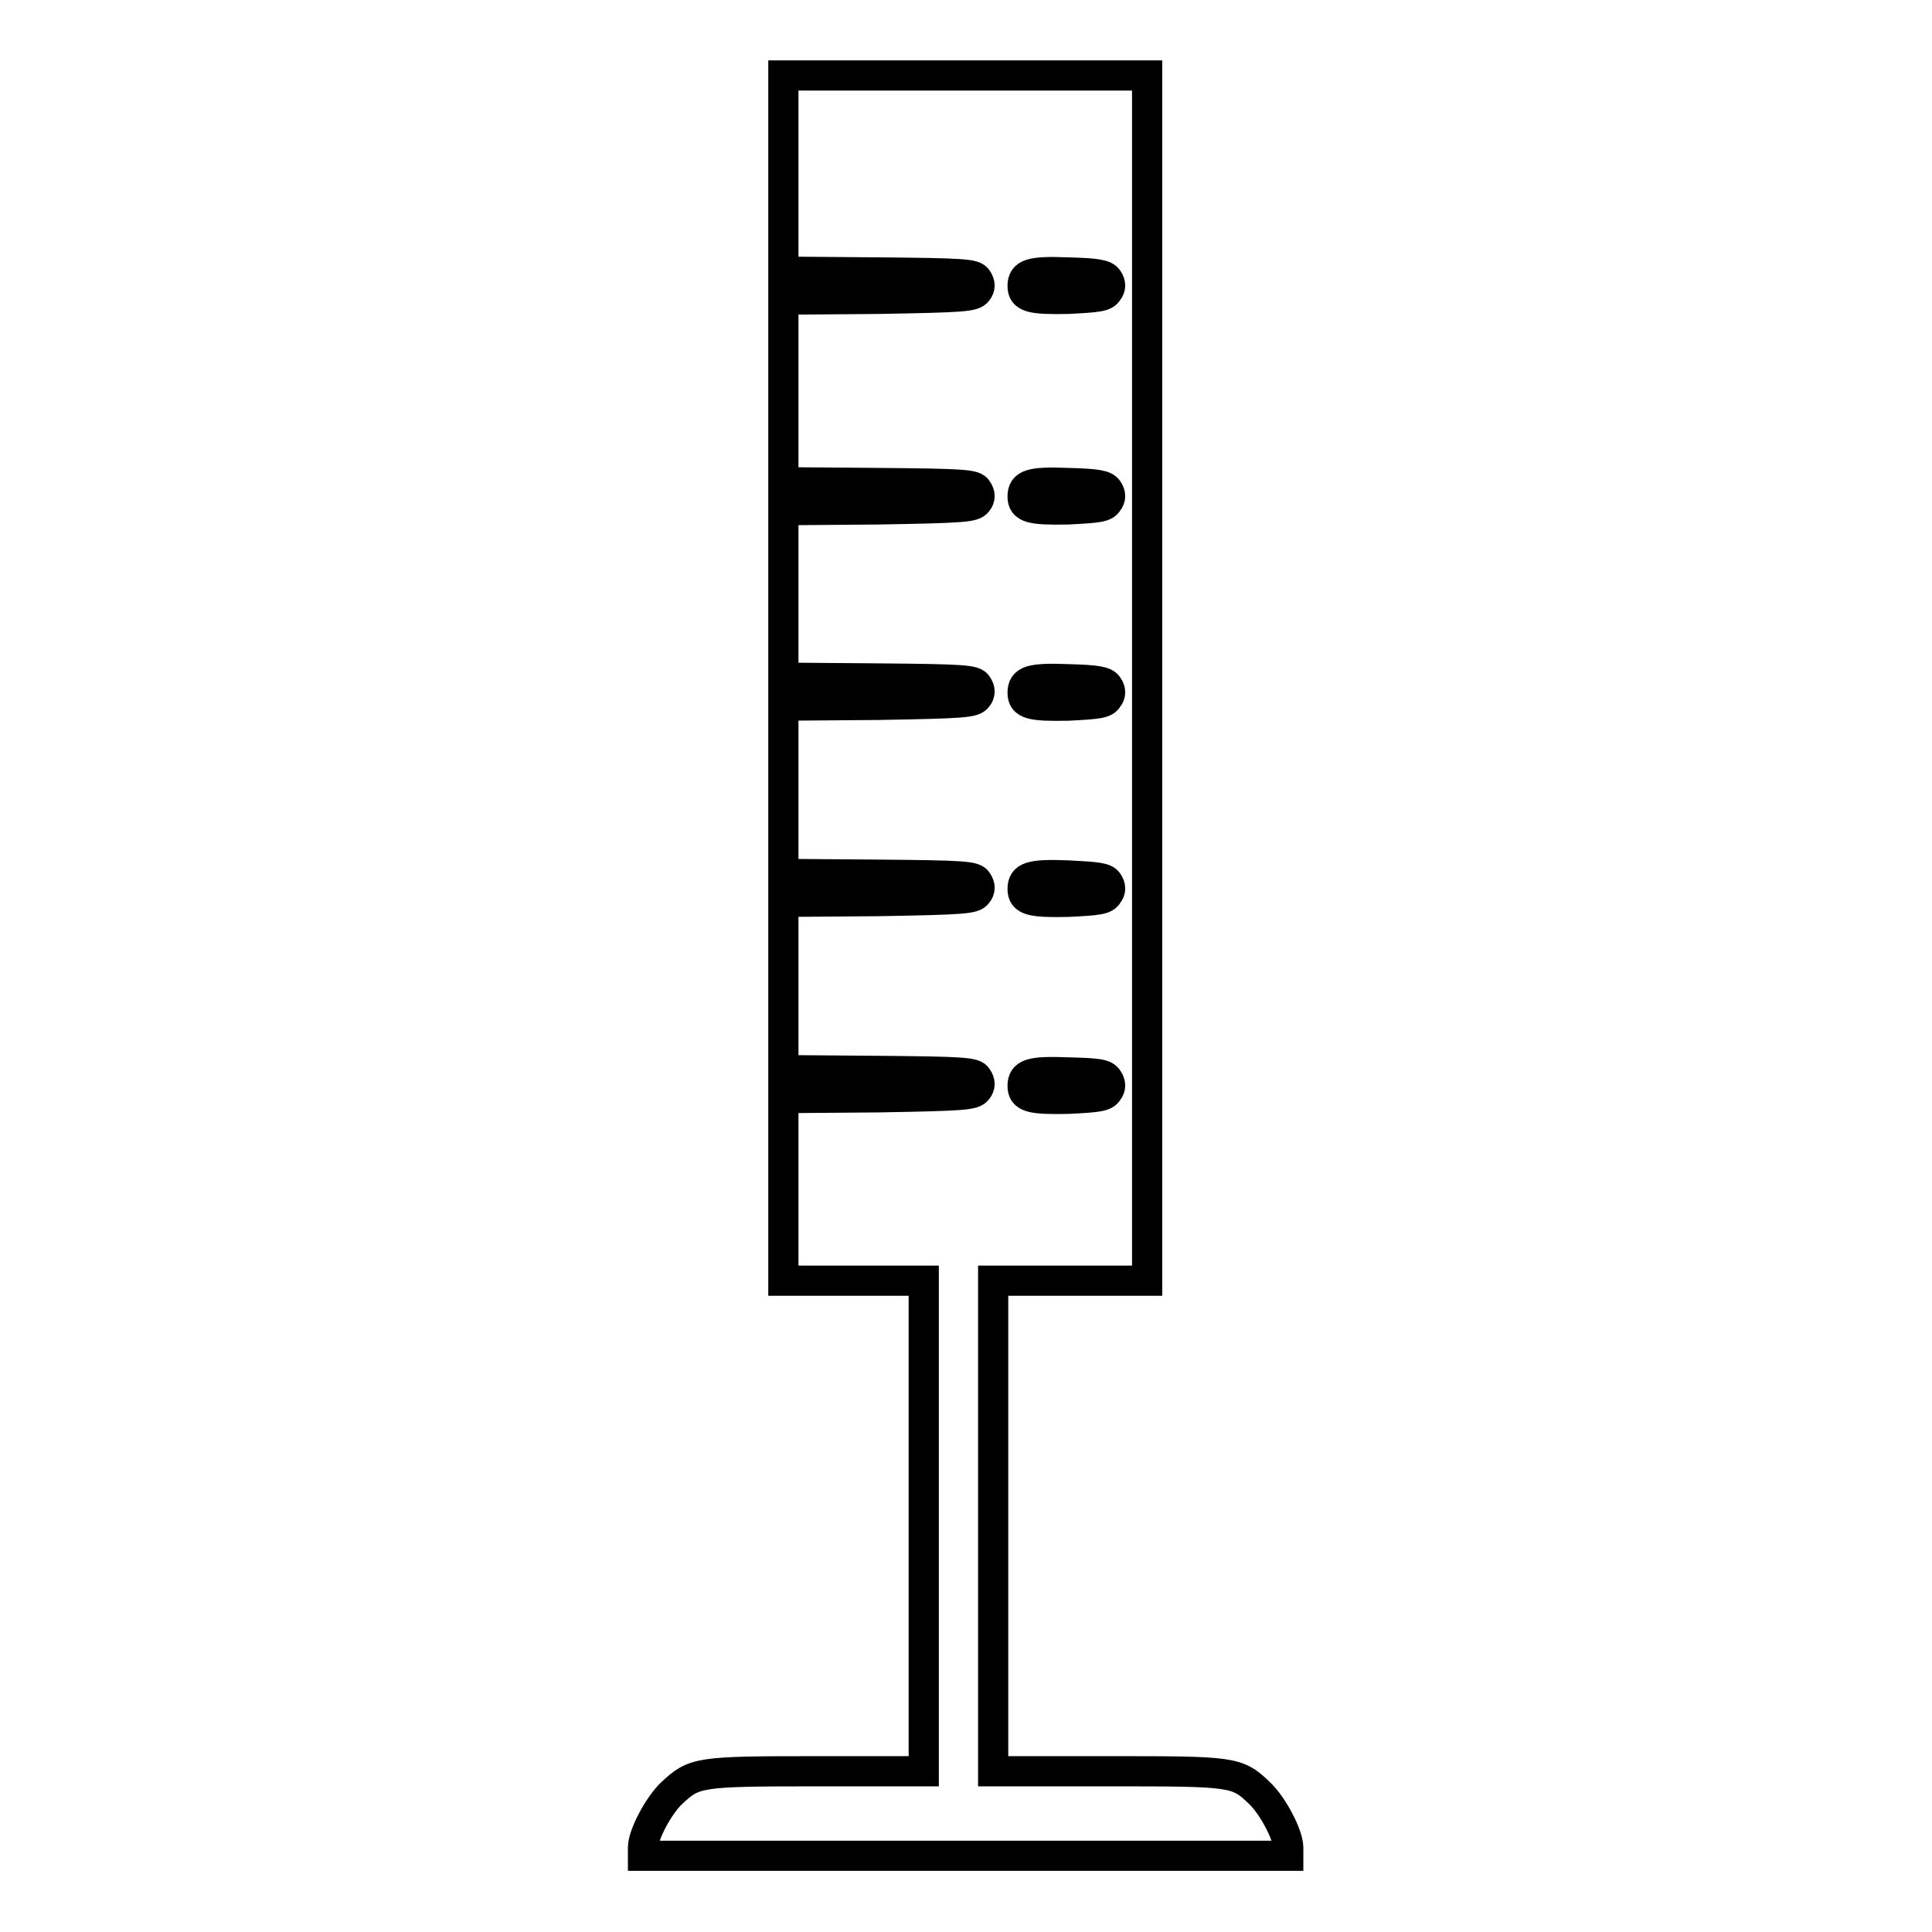
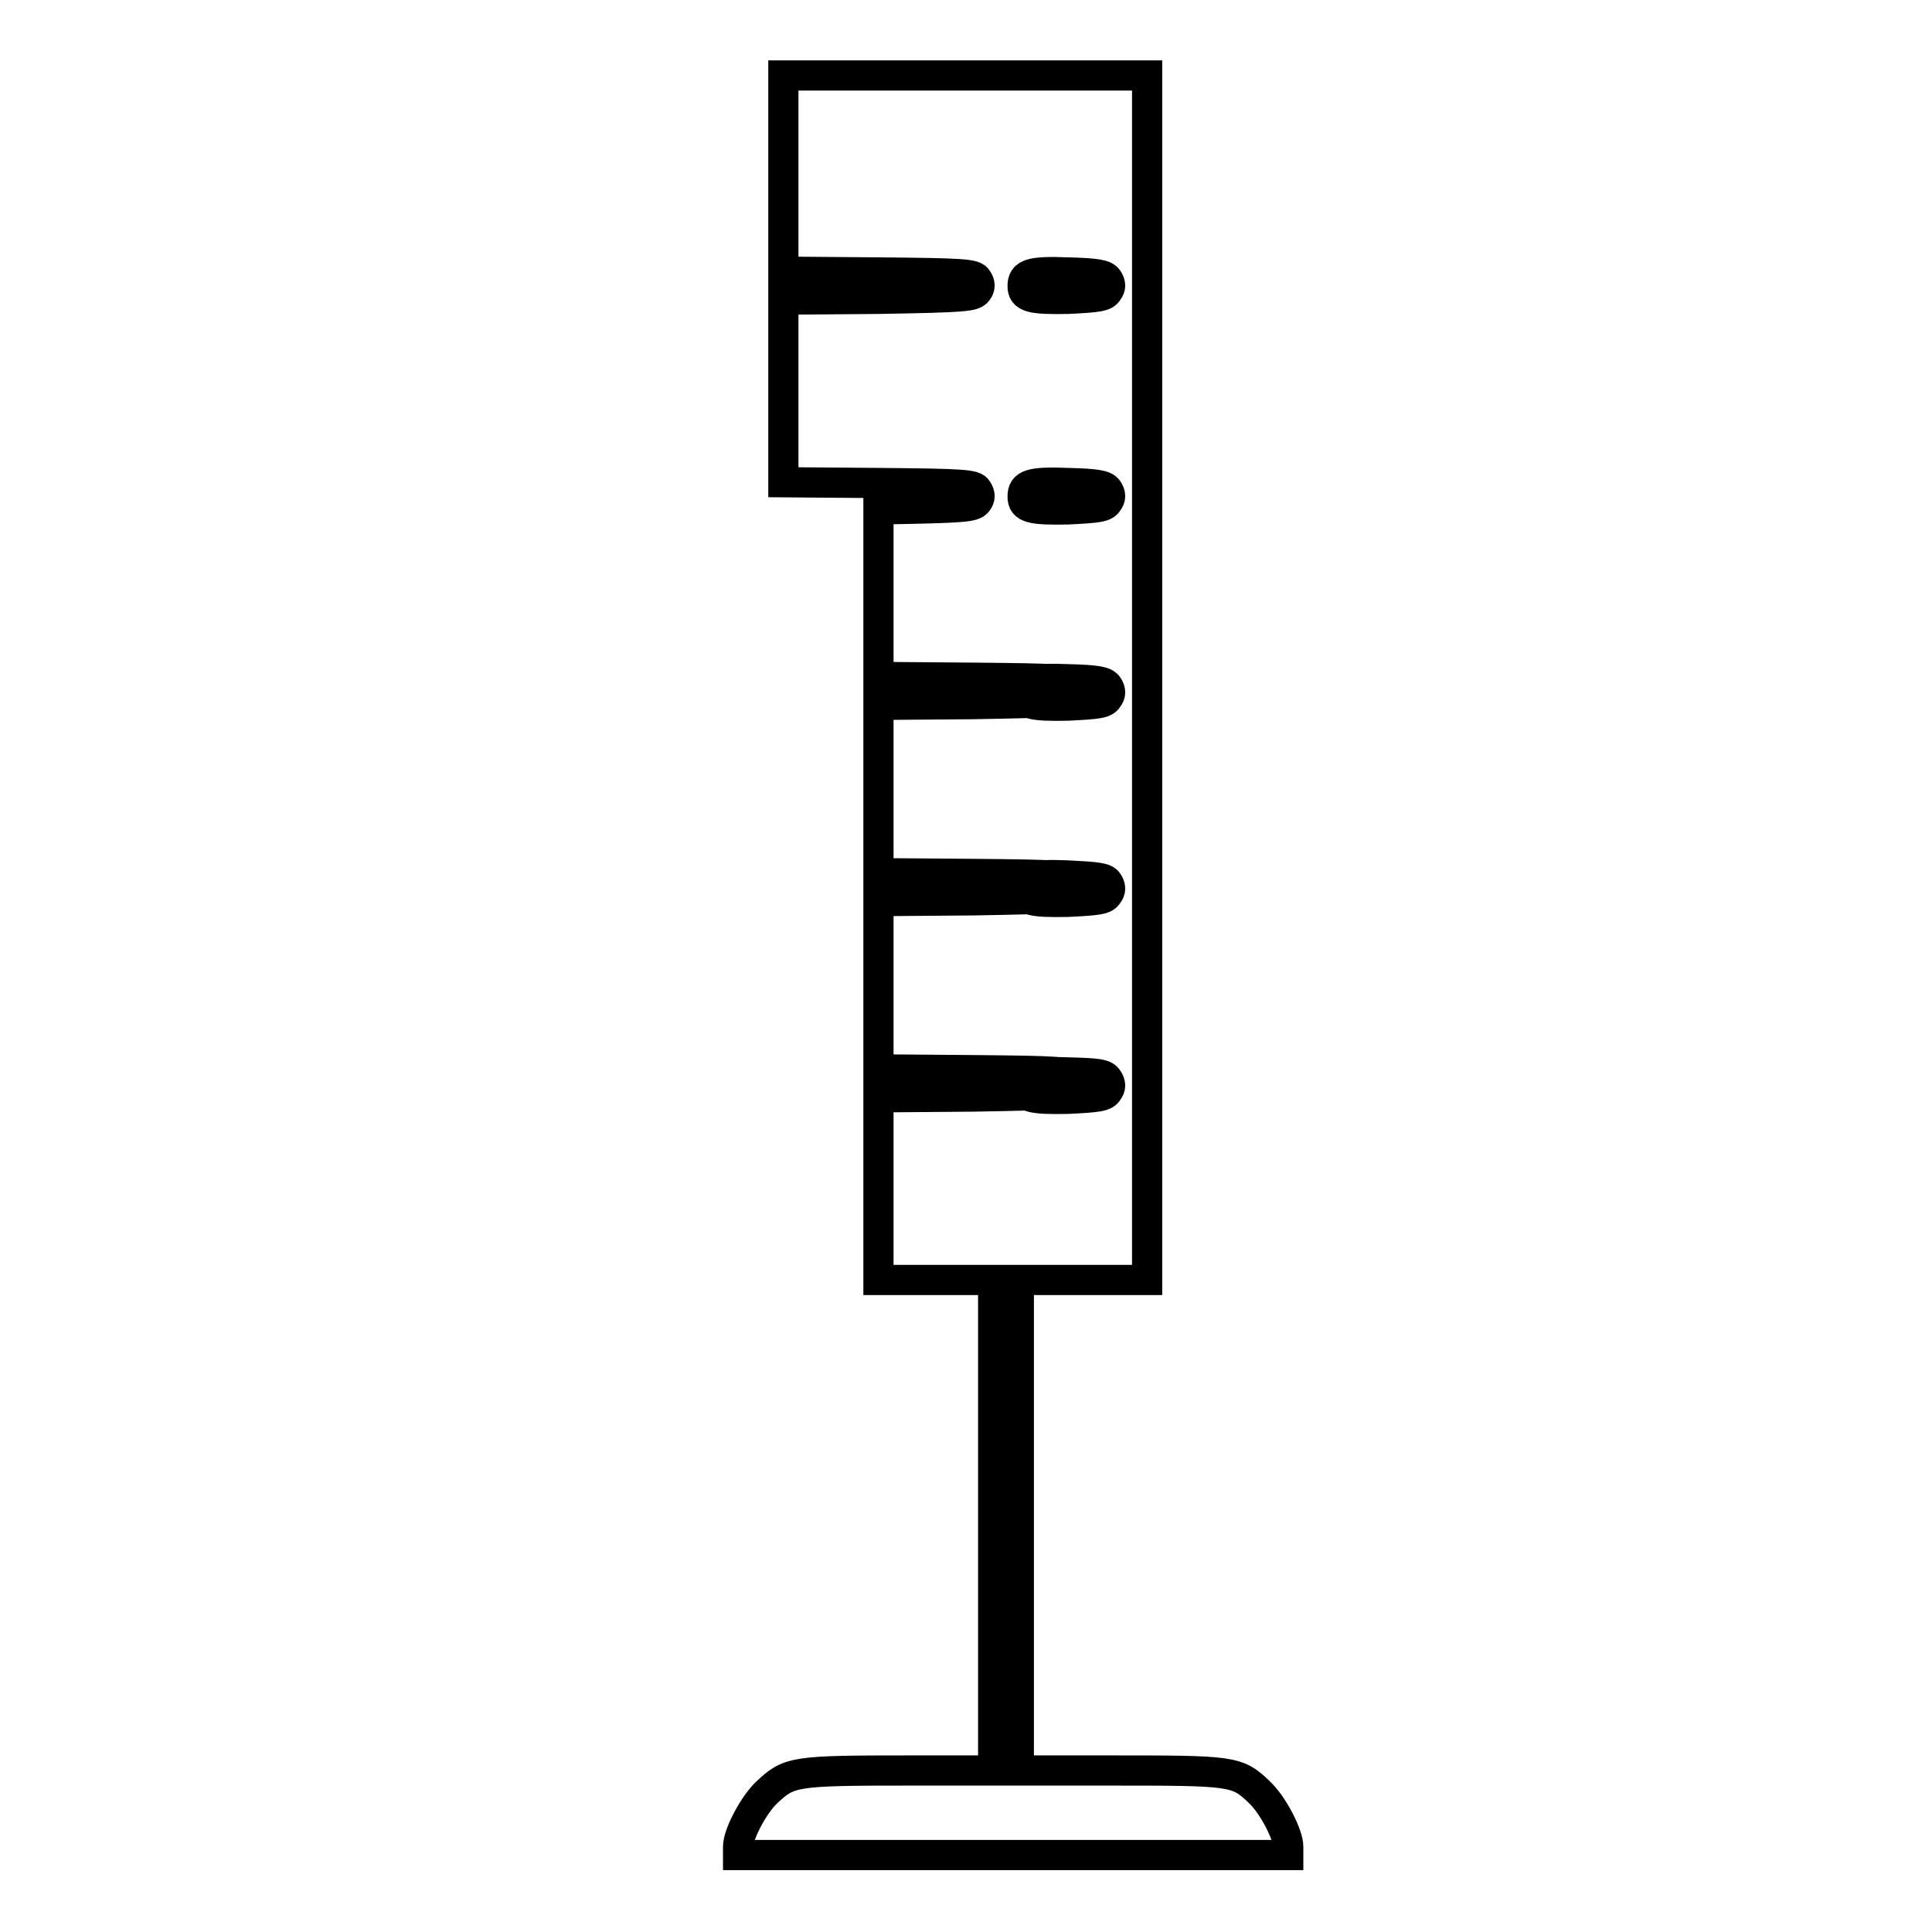
<svg xmlns="http://www.w3.org/2000/svg" version="1.1" x="0px" y="0px" viewBox="0 0 256 256" enable-background="new 0 0 256 256" xml:space="preserve">
  <g>
    <g>
      <g>
-         <path stroke-width="4" fill-opacity="0" stroke="#000000" d="M103.8,23v13l12.6,0.1c11.4,0.1,12.7,0.2,13.1,0.9c0.4,0.6,0.4,1.1,0,1.6c-0.5,0.7-1.7,0.8-13.1,1l-12.6,0.1v12.1v12.1l12.6,0.1c11.4,0.1,12.7,0.2,13.1,0.9c0.4,0.6,0.4,1.1,0,1.6c-0.5,0.7-1.7,0.8-13.1,1l-12.6,0.1v11.1v11.1l12.6,0.1c11.4,0.1,12.7,0.2,13.1,0.9c0.4,0.6,0.4,1.1,0,1.6c-0.5,0.7-1.7,0.8-13.1,1l-12.6,0.1v11.1v11.2l12.6,0.1c11.4,0.1,12.7,0.2,13.1,0.9c0.4,0.6,0.4,1.1,0,1.6c-0.5,0.7-1.7,0.8-13.1,1l-12.6,0.1v11.1v11.2l12.6,0.1c11.4,0.1,12.7,0.2,13.1,0.9c0.4,0.6,0.4,1.1,0,1.6c-0.5,0.7-1.7,0.8-13.1,1l-12.6,0.1v12.1v12.1h9.3h9.3v32.5v32.5h-14.2c-15.7,0-16.2,0.1-19.2,2.9c-1.7,1.6-3.8,5.5-3.8,7.2v1.1H128h42.7v-1.1c0-1.6-2-5.5-3.8-7.2c-3-2.9-3.5-2.9-20.2-2.9h-15.1v-32.5v-32.5h10.2h10.2V89.9V10H128h-24.2V23z M146.8,37c0.4,0.6,0.4,1.1,0,1.6c-0.4,0.7-1.3,0.8-5.3,1c-4.9,0.1-6-0.2-6-1.7c0-1.6,1-2,6-1.8C145.4,36.2,146.4,36.4,146.8,37z M146.8,64.9c0.4,0.6,0.4,1.1,0,1.6c-0.4,0.7-1.3,0.8-5.3,1c-4.9,0.1-6-0.2-6-1.7c0-1.6,1-2,6-1.8C145.4,64.1,146.4,64.3,146.8,64.9z M146.8,90.9c0.4,0.6,0.4,1.1,0,1.6c-0.4,0.7-1.3,0.8-5.3,1c-4.9,0.1-6-0.2-6-1.7c0-1.6,1-2,6-1.8C145.4,90.1,146.4,90.3,146.8,90.9z M146.8,116.9c0.4,0.6,0.4,1.1,0,1.6c-0.4,0.7-1.3,0.8-5.3,1c-4.9,0.1-6-0.2-6-1.7c0-1.6,1-2,6-1.8C145.4,116.2,146.4,116.3,146.8,116.9z M146.8,143c0.4,0.6,0.4,1.1,0,1.6c-0.4,0.7-1.3,0.8-5.3,1c-4.9,0.1-6-0.2-6-1.7c0-1.6,1-2,6-1.8C145.4,142.2,146.4,142.3,146.8,143z" />
+         <path stroke-width="4" fill-opacity="0" stroke="#000000" d="M103.8,23v13l12.6,0.1c11.4,0.1,12.7,0.2,13.1,0.9c0.4,0.6,0.4,1.1,0,1.6c-0.5,0.7-1.7,0.8-13.1,1l-12.6,0.1v12.1v12.1l12.6,0.1c11.4,0.1,12.7,0.2,13.1,0.9c0.4,0.6,0.4,1.1,0,1.6c-0.5,0.7-1.7,0.8-13.1,1v11.1v11.1l12.6,0.1c11.4,0.1,12.7,0.2,13.1,0.9c0.4,0.6,0.4,1.1,0,1.6c-0.5,0.7-1.7,0.8-13.1,1l-12.6,0.1v11.1v11.2l12.6,0.1c11.4,0.1,12.7,0.2,13.1,0.9c0.4,0.6,0.4,1.1,0,1.6c-0.5,0.7-1.7,0.8-13.1,1l-12.6,0.1v11.1v11.2l12.6,0.1c11.4,0.1,12.7,0.2,13.1,0.9c0.4,0.6,0.4,1.1,0,1.6c-0.5,0.7-1.7,0.8-13.1,1l-12.6,0.1v12.1v12.1h9.3h9.3v32.5v32.5h-14.2c-15.7,0-16.2,0.1-19.2,2.9c-1.7,1.6-3.8,5.5-3.8,7.2v1.1H128h42.7v-1.1c0-1.6-2-5.5-3.8-7.2c-3-2.9-3.5-2.9-20.2-2.9h-15.1v-32.5v-32.5h10.2h10.2V89.9V10H128h-24.2V23z M146.8,37c0.4,0.6,0.4,1.1,0,1.6c-0.4,0.7-1.3,0.8-5.3,1c-4.9,0.1-6-0.2-6-1.7c0-1.6,1-2,6-1.8C145.4,36.2,146.4,36.4,146.8,37z M146.8,64.9c0.4,0.6,0.4,1.1,0,1.6c-0.4,0.7-1.3,0.8-5.3,1c-4.9,0.1-6-0.2-6-1.7c0-1.6,1-2,6-1.8C145.4,64.1,146.4,64.3,146.8,64.9z M146.8,90.9c0.4,0.6,0.4,1.1,0,1.6c-0.4,0.7-1.3,0.8-5.3,1c-4.9,0.1-6-0.2-6-1.7c0-1.6,1-2,6-1.8C145.4,90.1,146.4,90.3,146.8,90.9z M146.8,116.9c0.4,0.6,0.4,1.1,0,1.6c-0.4,0.7-1.3,0.8-5.3,1c-4.9,0.1-6-0.2-6-1.7c0-1.6,1-2,6-1.8C145.4,116.2,146.4,116.3,146.8,116.9z M146.8,143c0.4,0.6,0.4,1.1,0,1.6c-0.4,0.7-1.3,0.8-5.3,1c-4.9,0.1-6-0.2-6-1.7c0-1.6,1-2,6-1.8C145.4,142.2,146.4,142.3,146.8,143z" />
      </g>
    </g>
  </g>
</svg>